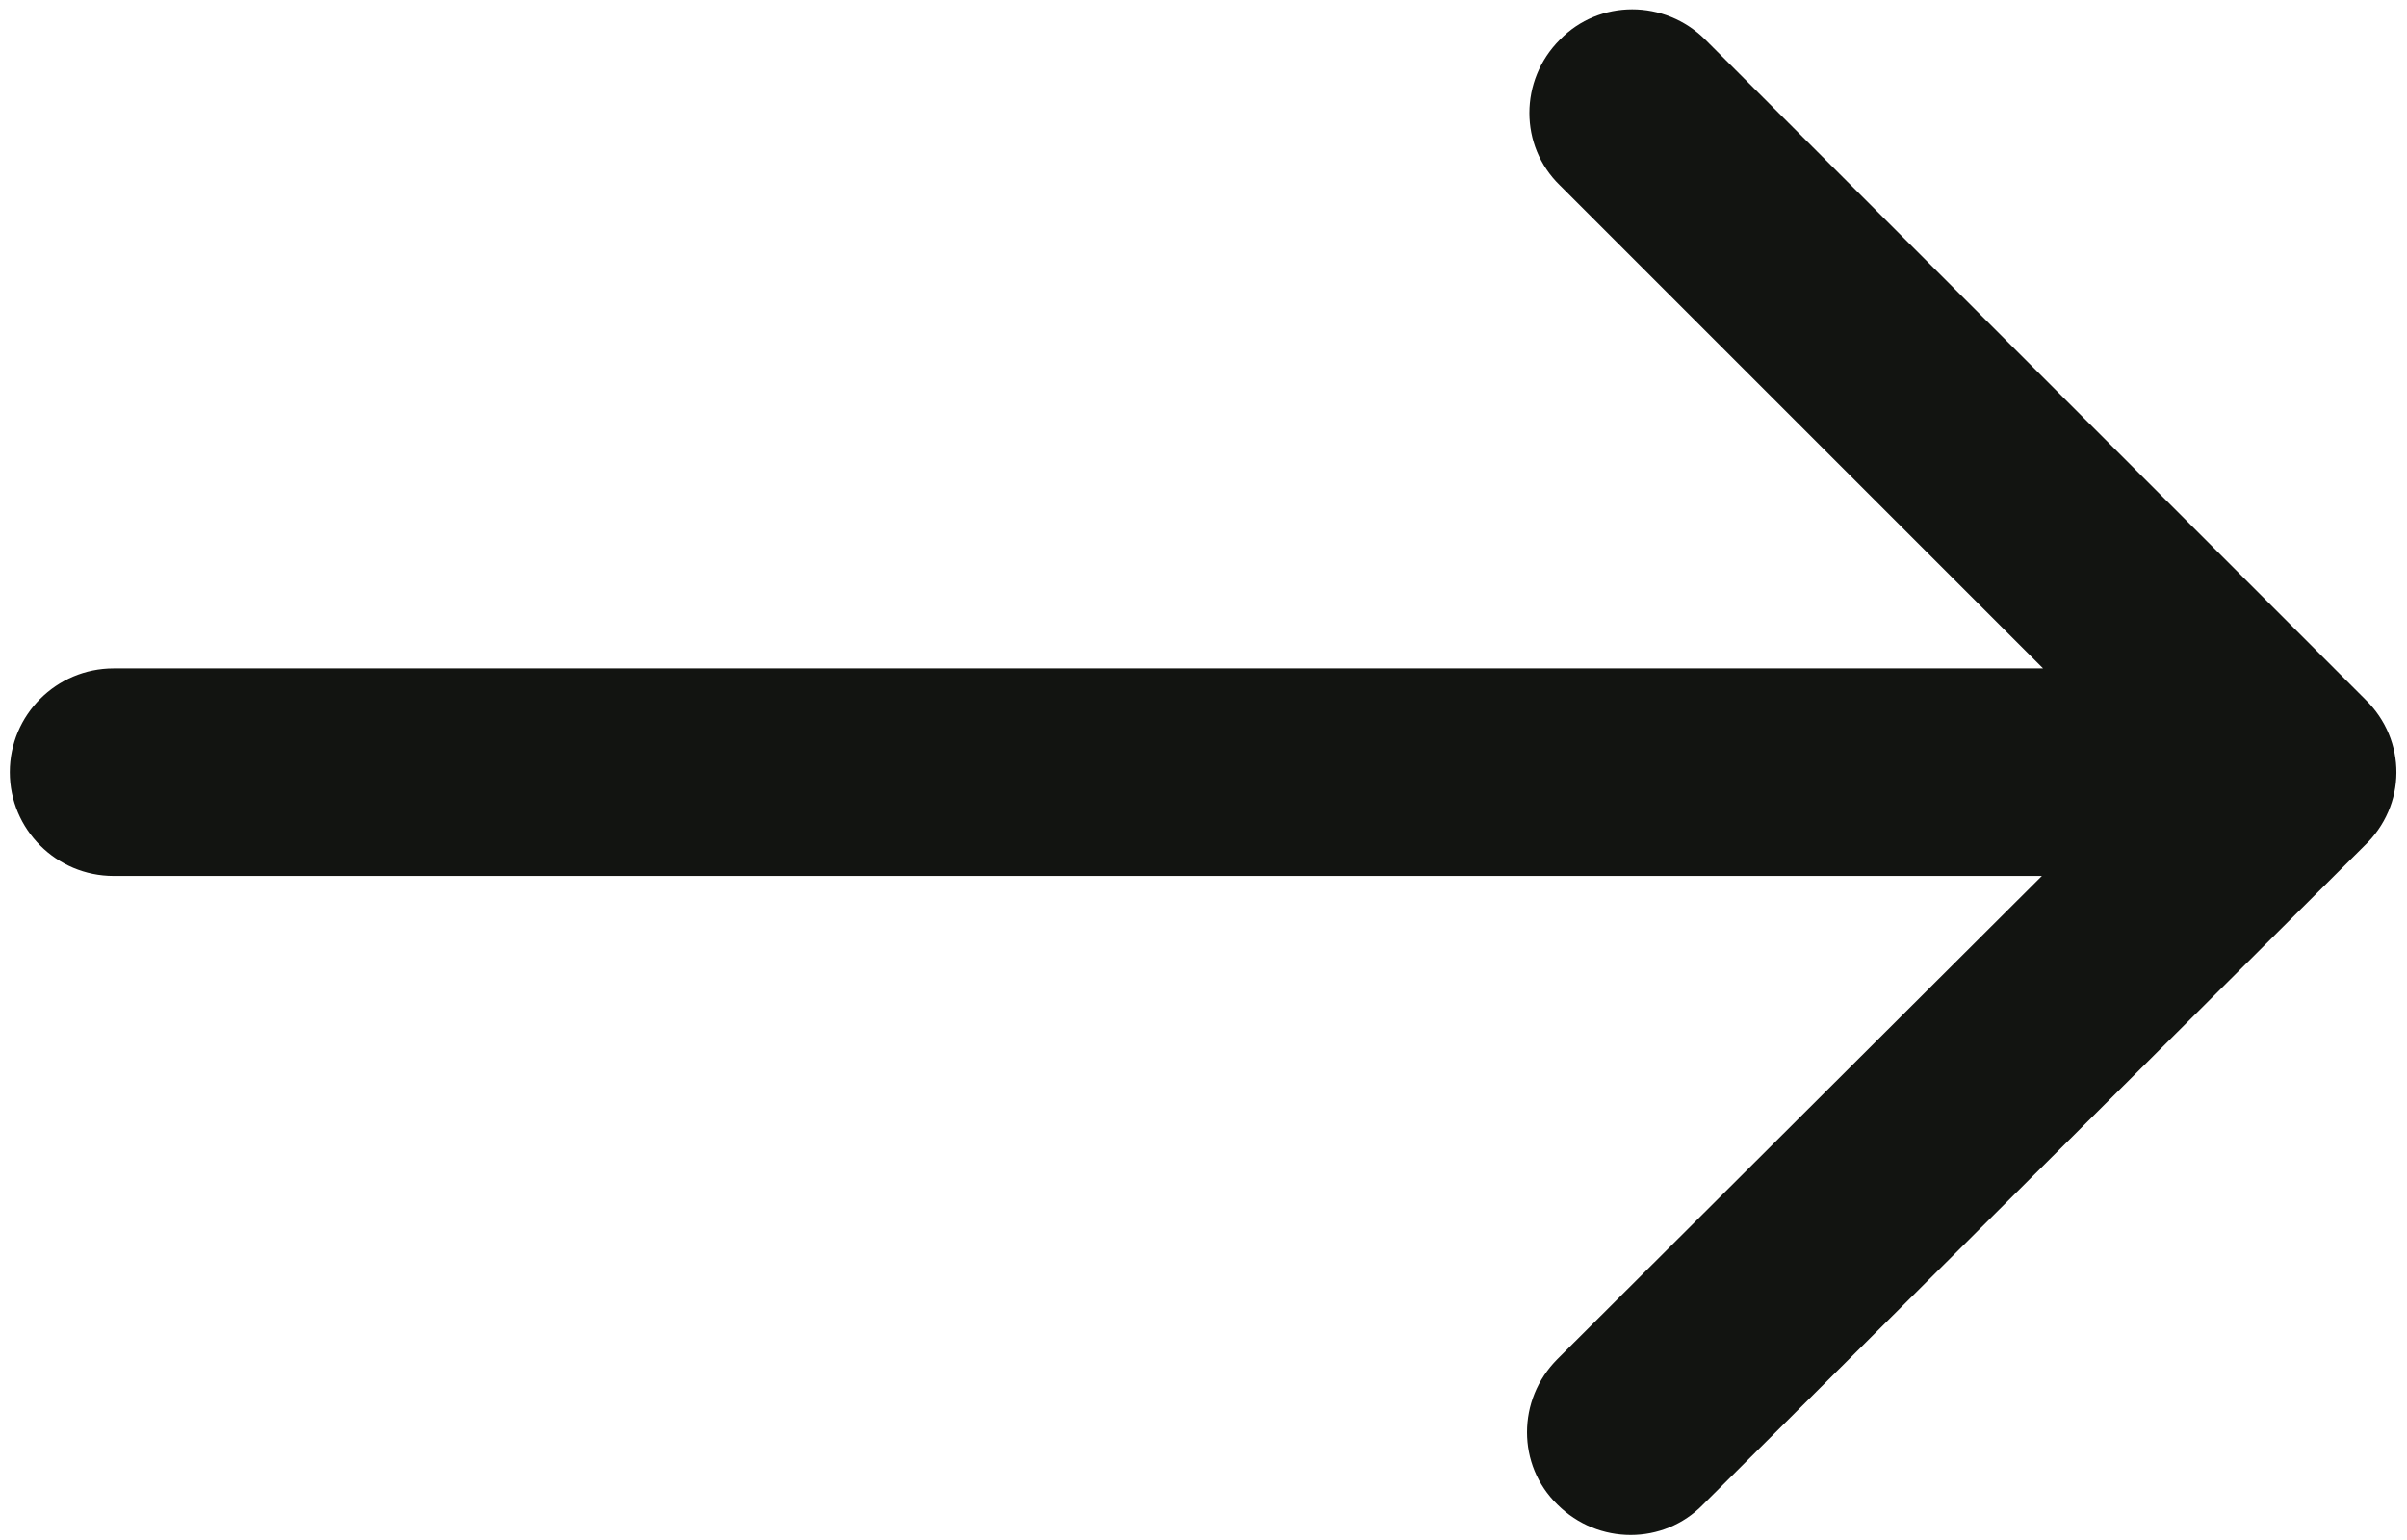
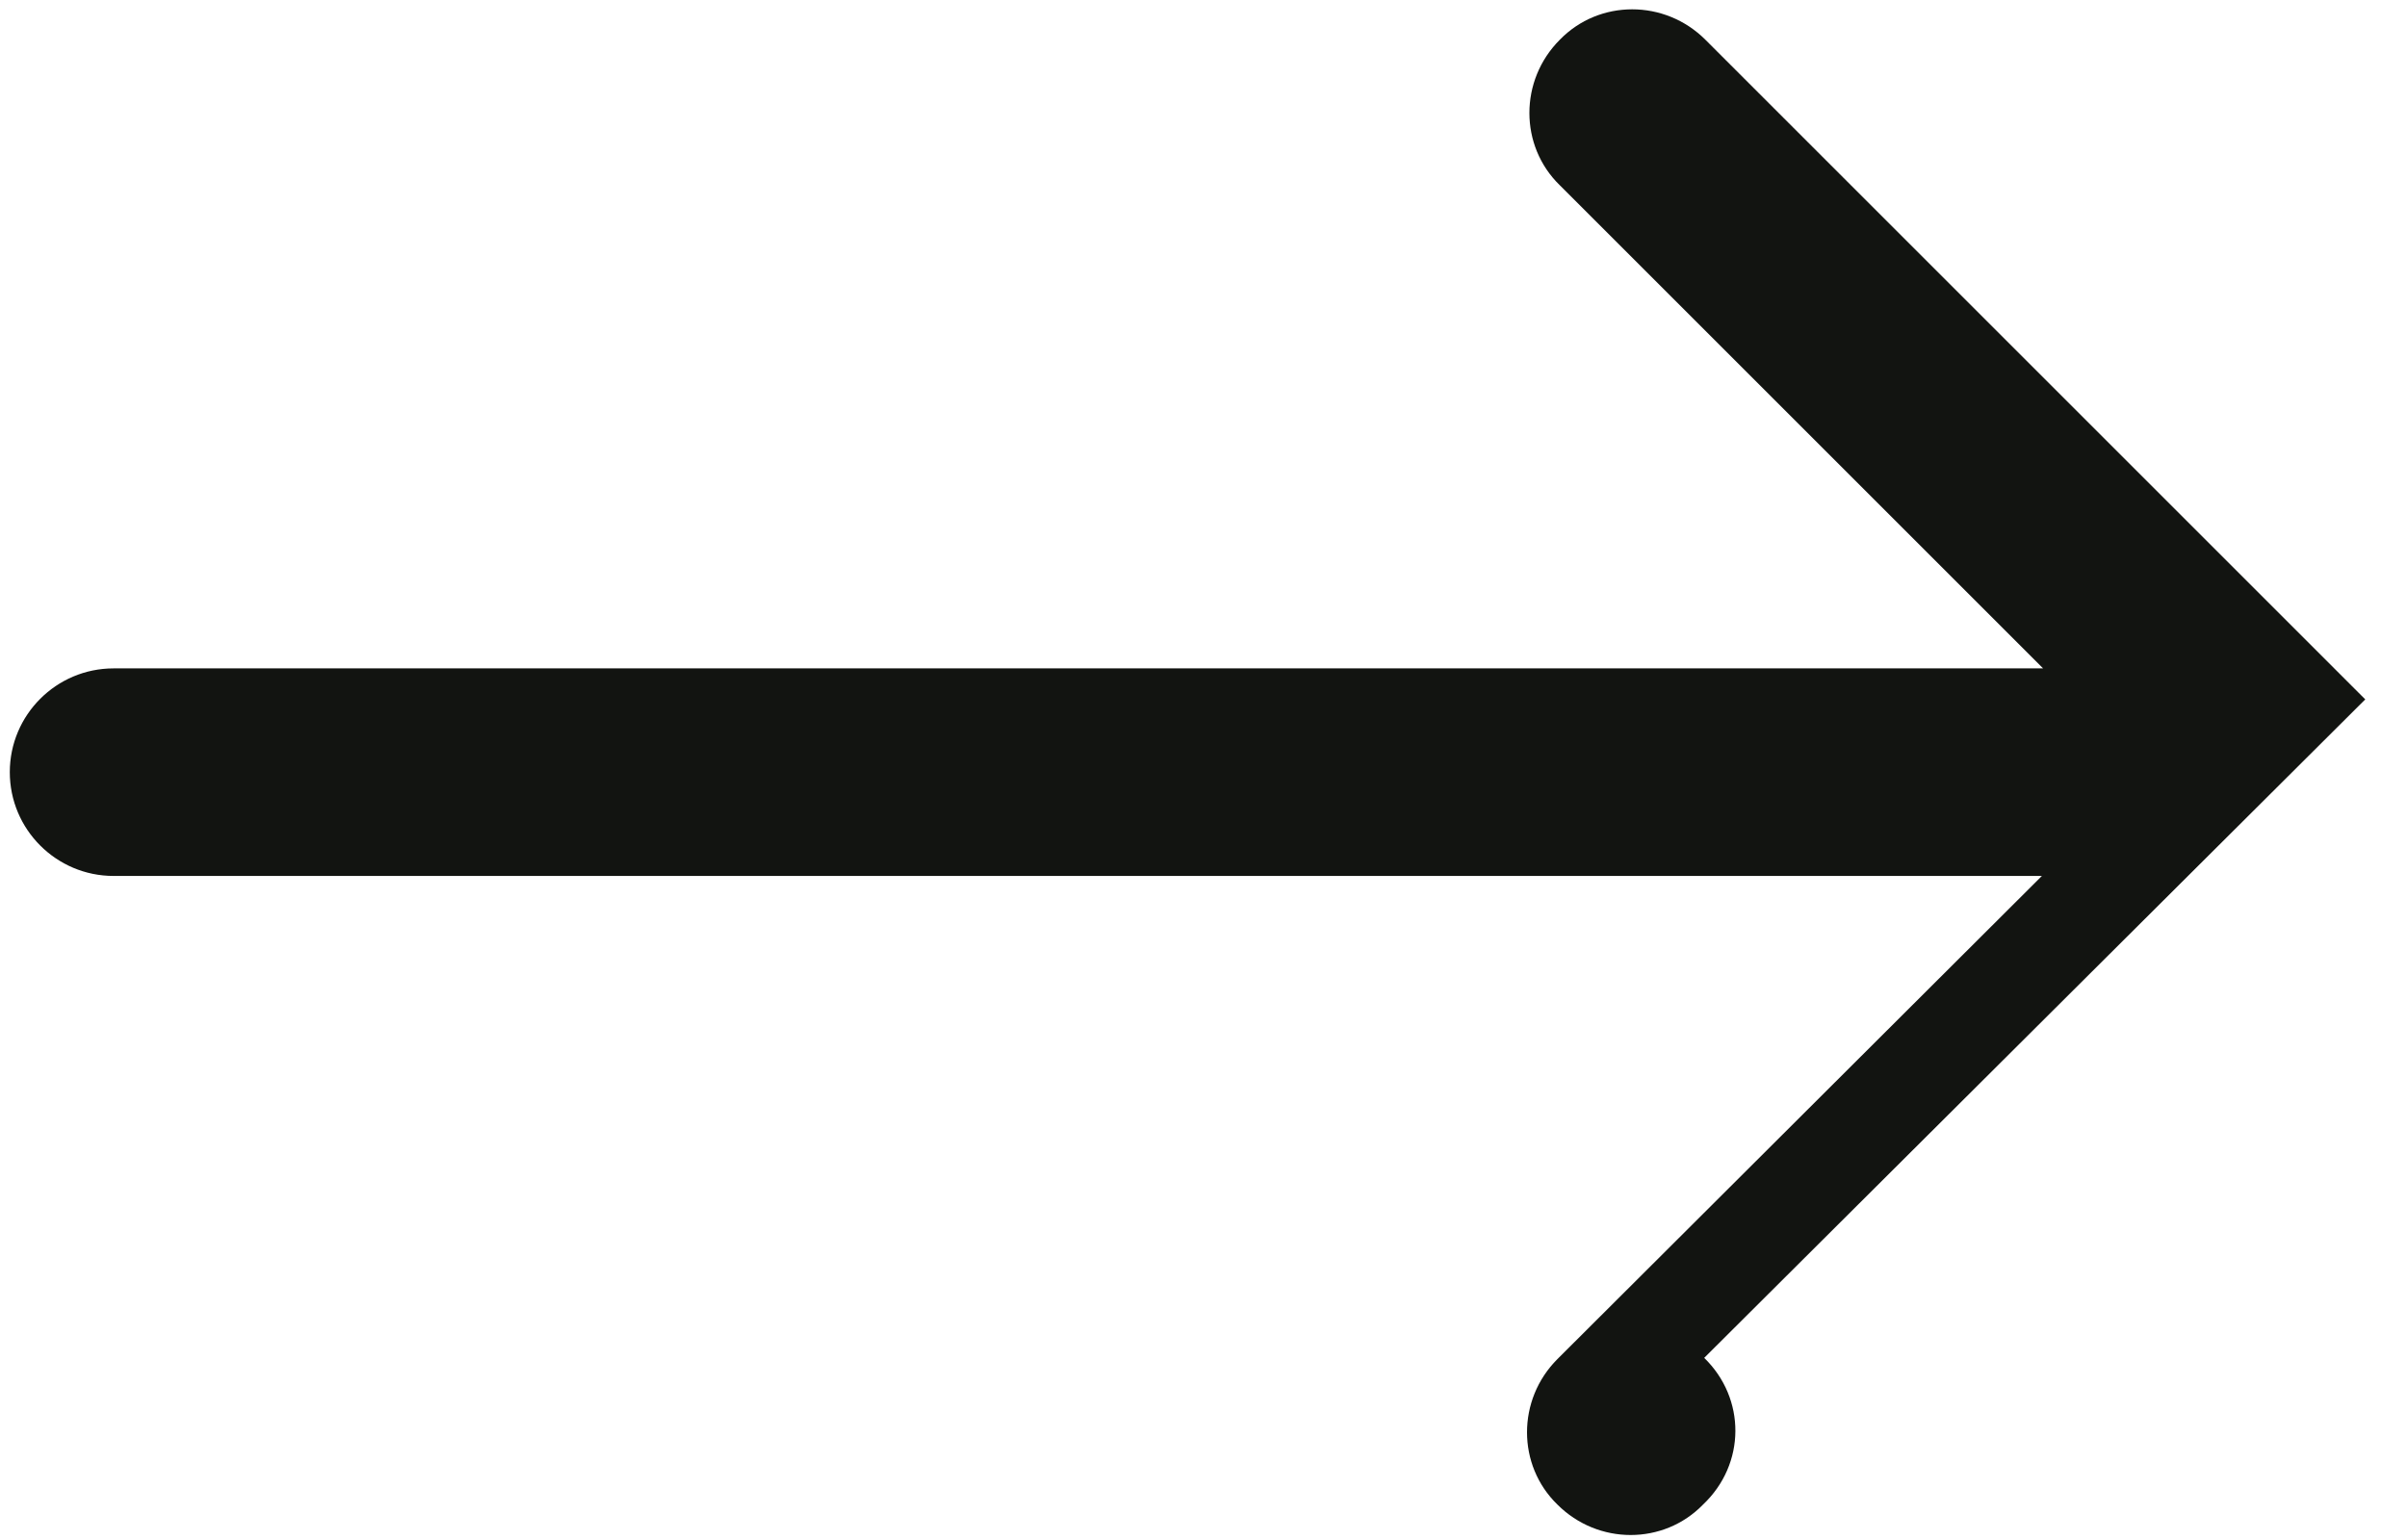
<svg xmlns="http://www.w3.org/2000/svg" id="Layer_1" version="1.1" viewBox="0 0 200 128">
  <defs>
    <style>
      .st0 {
        fill: #121411;
      }
    </style>
  </defs>
-   <path class="st0" d="M196.532,58.131L141.703,3.303c-3.371-3.371-8.824-3.371-12.096,0-3.371,3.371-3.371,8.824,0,12.096l40.155,40.155H9.44c-4.759,0-8.626,3.867-8.626,8.626,0,4.759,3.867,8.626,8.626,8.626h160.223l-40.254,40.155c-3.371,3.371-3.371,8.824,0,12.096,3.371,3.371,8.824,3.371,12.096,0l54.928-54.73c3.569-3.371,3.569-8.824.099-12.195Z" />
+   <path class="st0" d="M196.532,58.131L141.703,3.303c-3.371-3.371-8.824-3.371-12.096,0-3.371,3.371-3.371,8.824,0,12.096l40.155,40.155H9.44c-4.759,0-8.626,3.867-8.626,8.626,0,4.759,3.867,8.626,8.626,8.626h160.223l-40.254,40.155c-3.371,3.371-3.371,8.824,0,12.096,3.371,3.371,8.824,3.371,12.096,0c3.569-3.371,3.569-8.824.099-12.195Z" />
</svg>